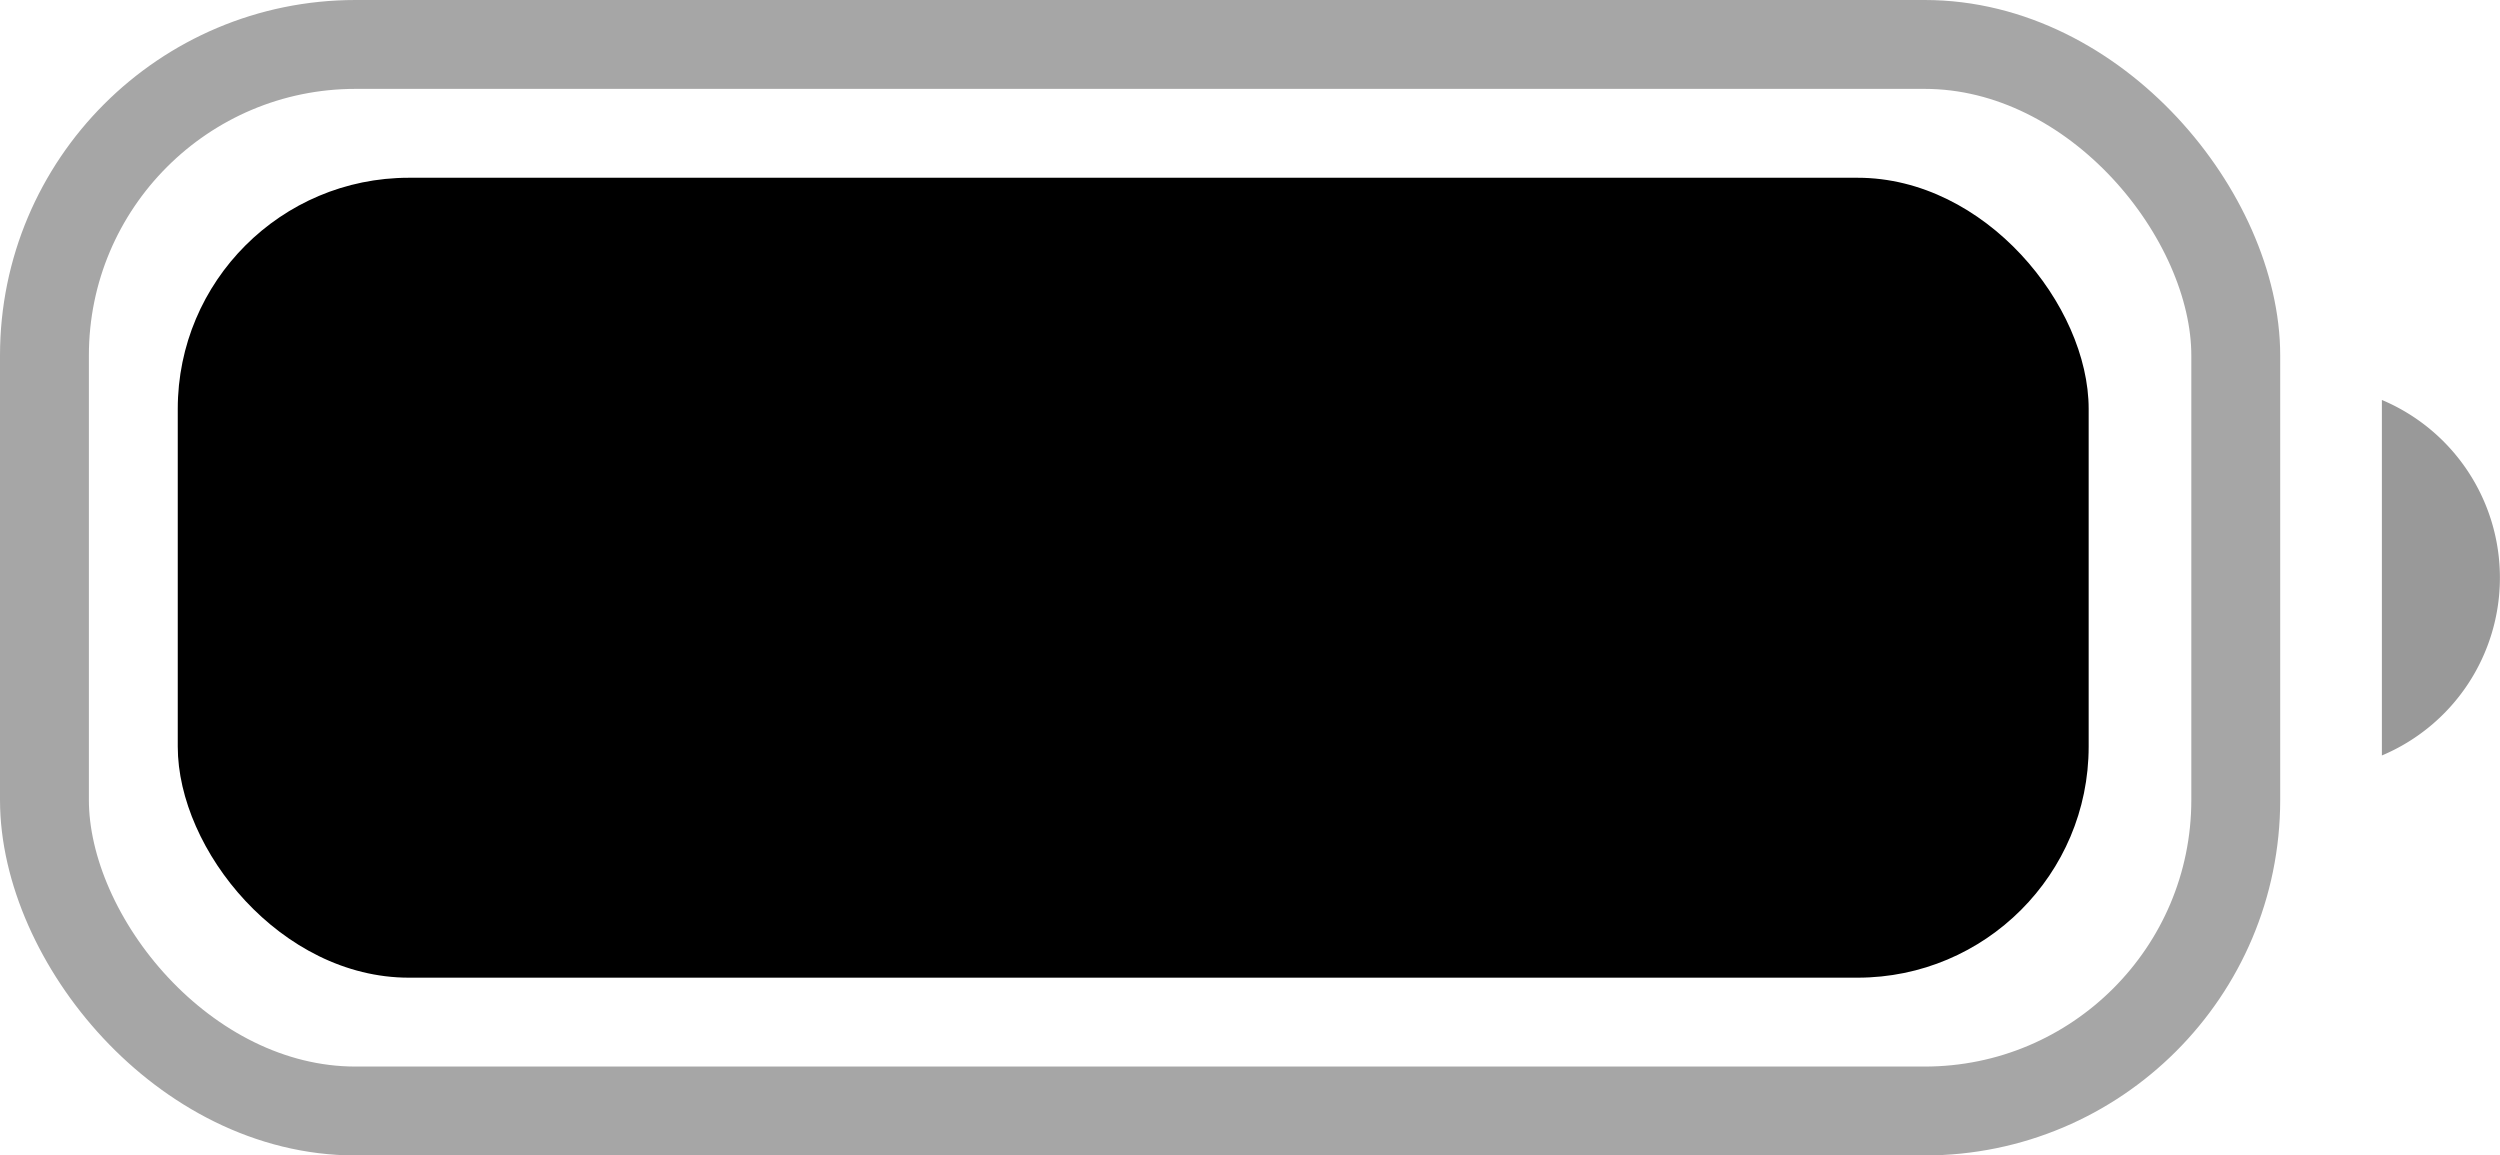
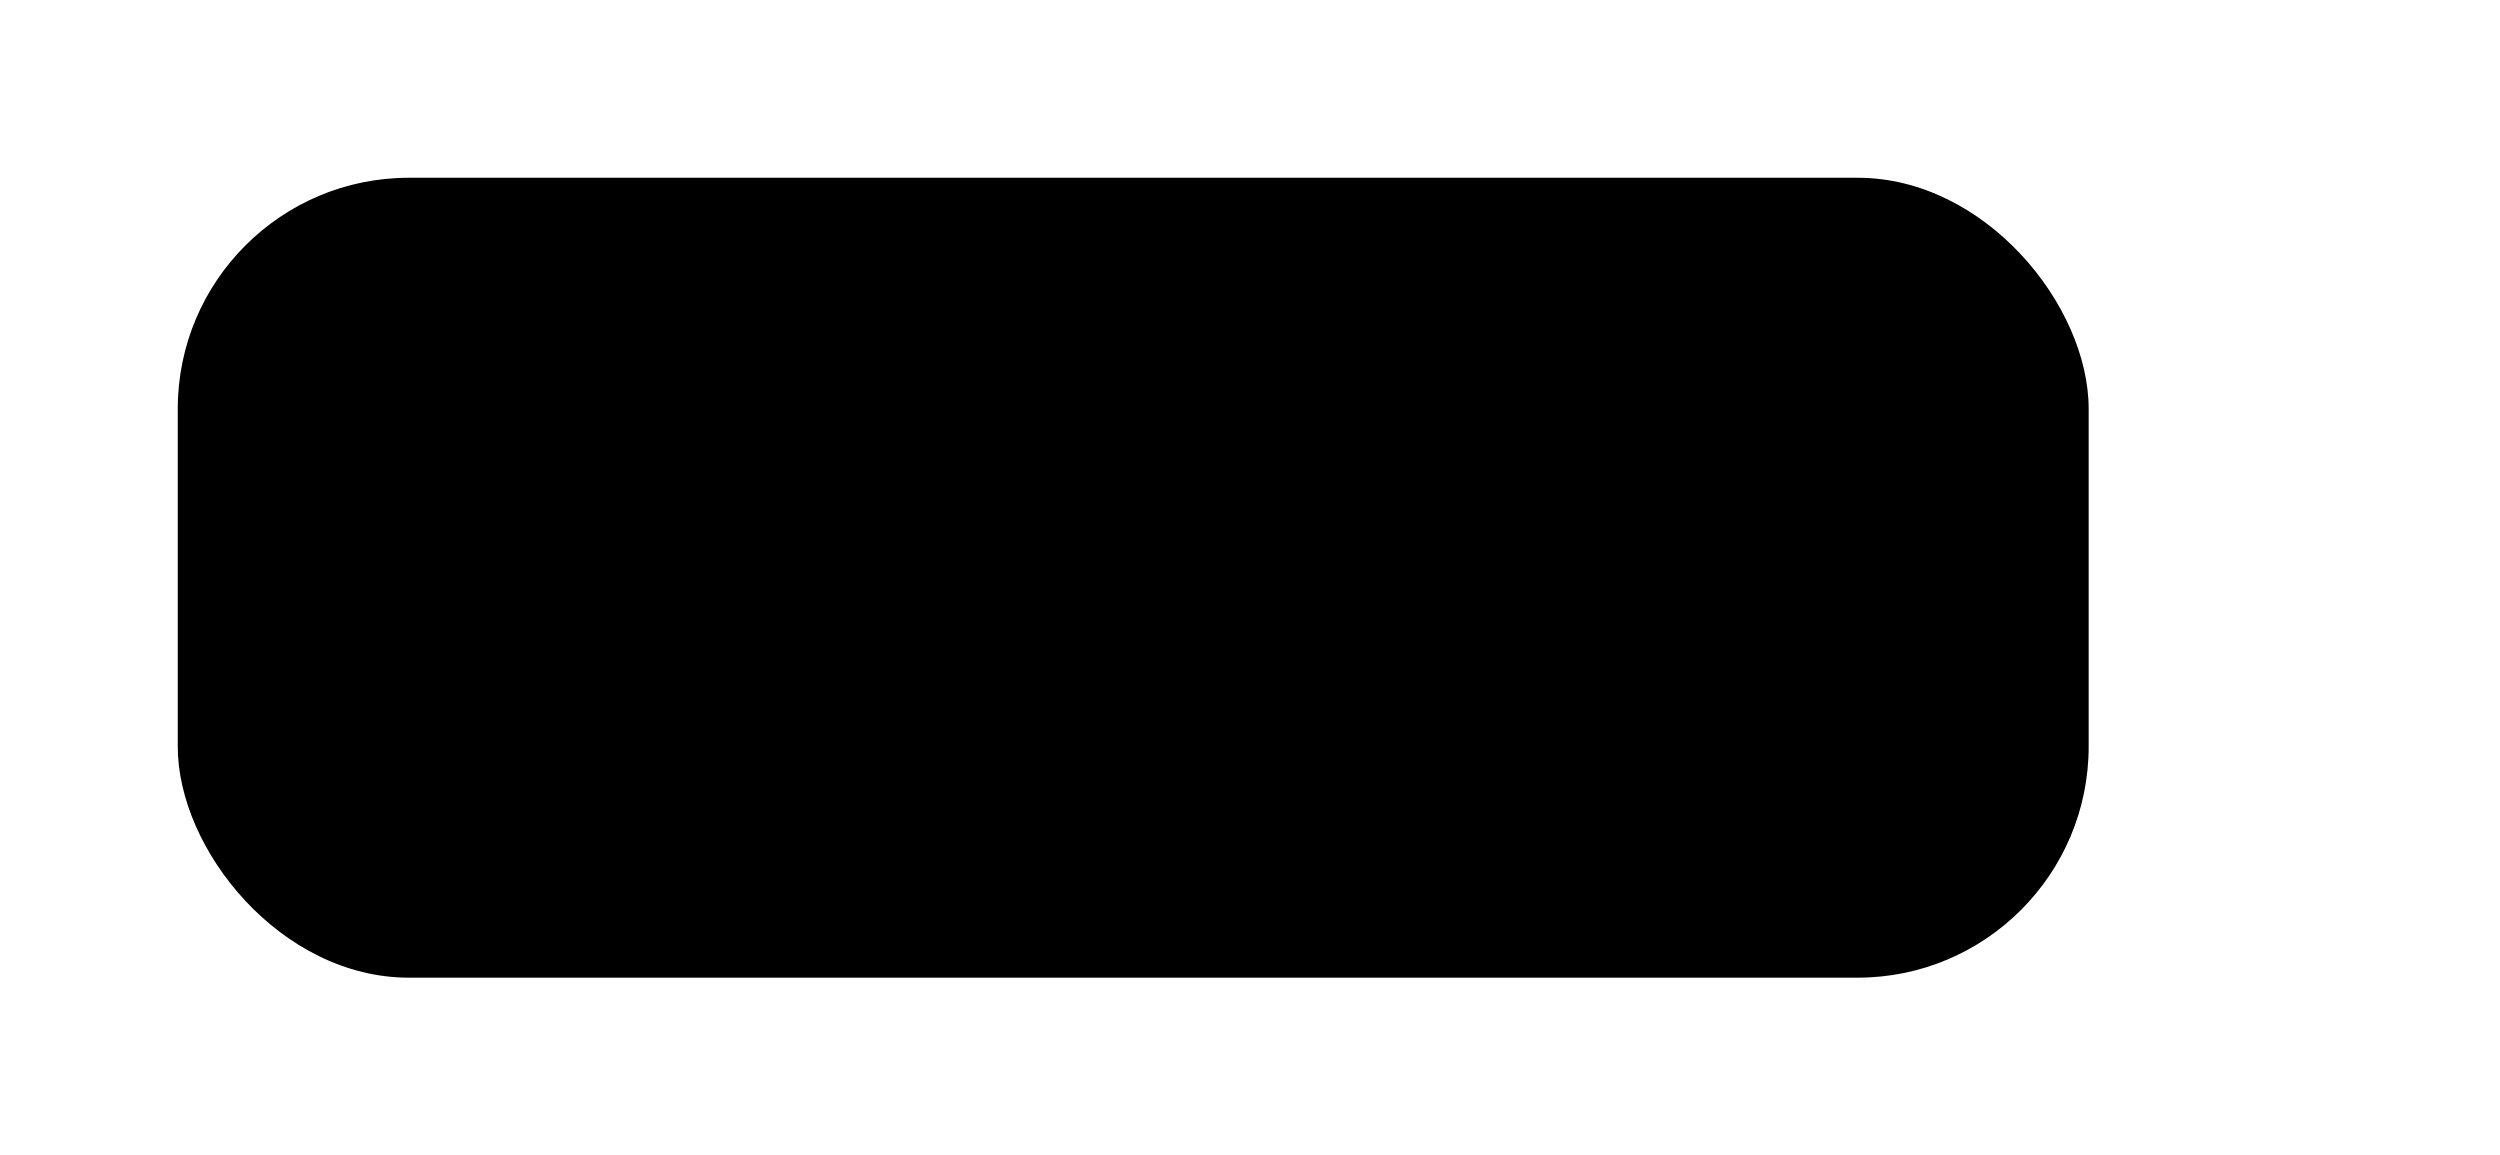
<svg xmlns="http://www.w3.org/2000/svg" width="28.128" height="13" viewBox="0 0 28.128 13">
  <g id="Battery" transform="translate(0.441)">
    <g id="Border" transform="translate(-0.441)" fill="none" stroke="#000" stroke-miterlimit="10" stroke-width="1" opacity="0.35">
      <rect width="25.655" height="13" rx="4" stroke="none" />
-       <rect x="0.5" y="0.5" width="24.655" height="12" rx="3.5" fill="none" />
    </g>
-     <path id="Cap" d="M0,0V4A2.17,2.17,0,0,0,1.328,2,2.17,2.17,0,0,0,0,0" transform="translate(26.358 4.5)" opacity="0.4" />
    <rect id="Capacity" width="21.5" height="9" rx="2.6" transform="translate(1.559 2)" />
  </g>
</svg>